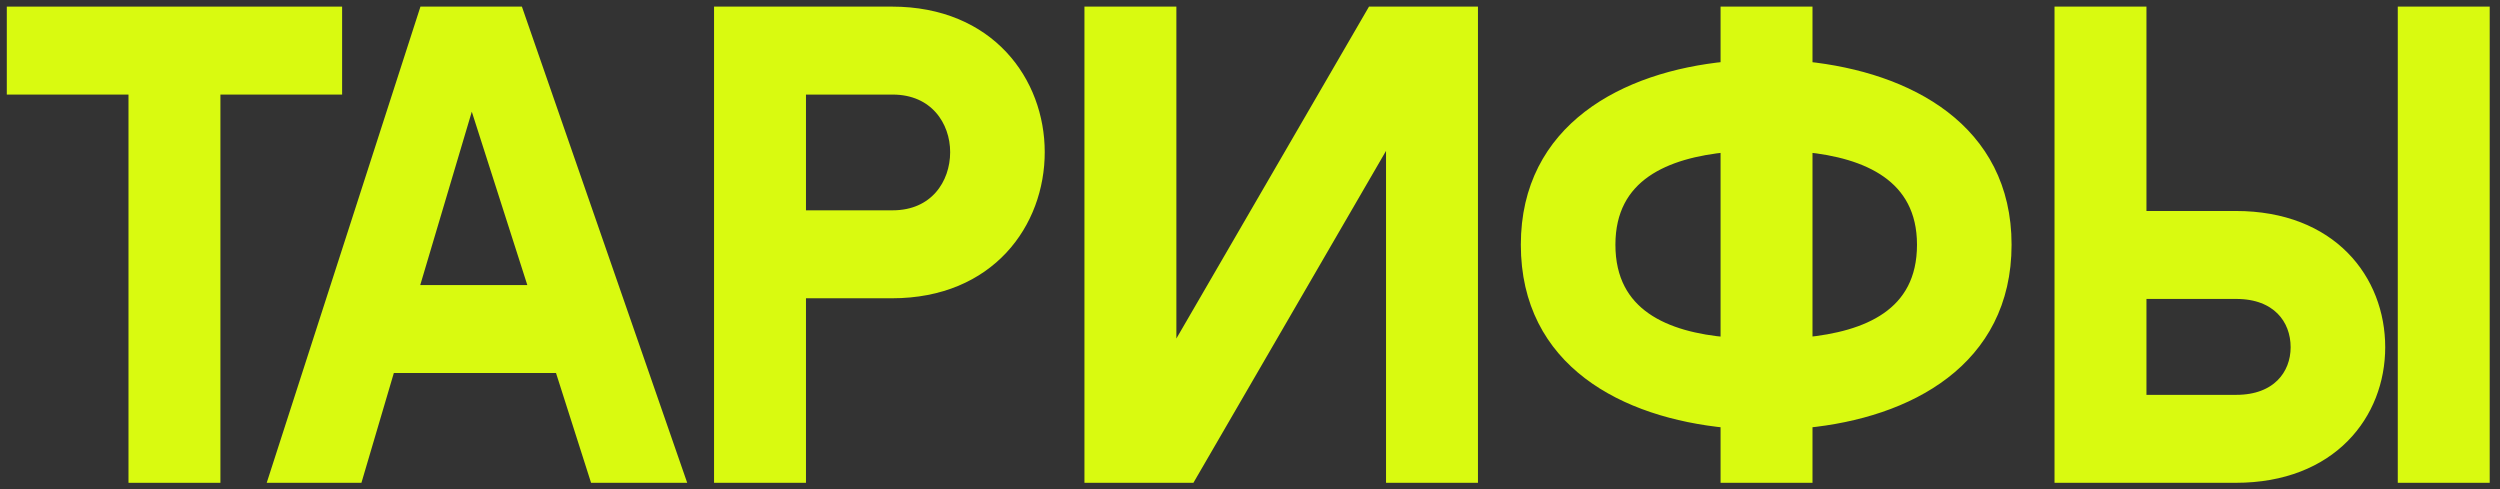
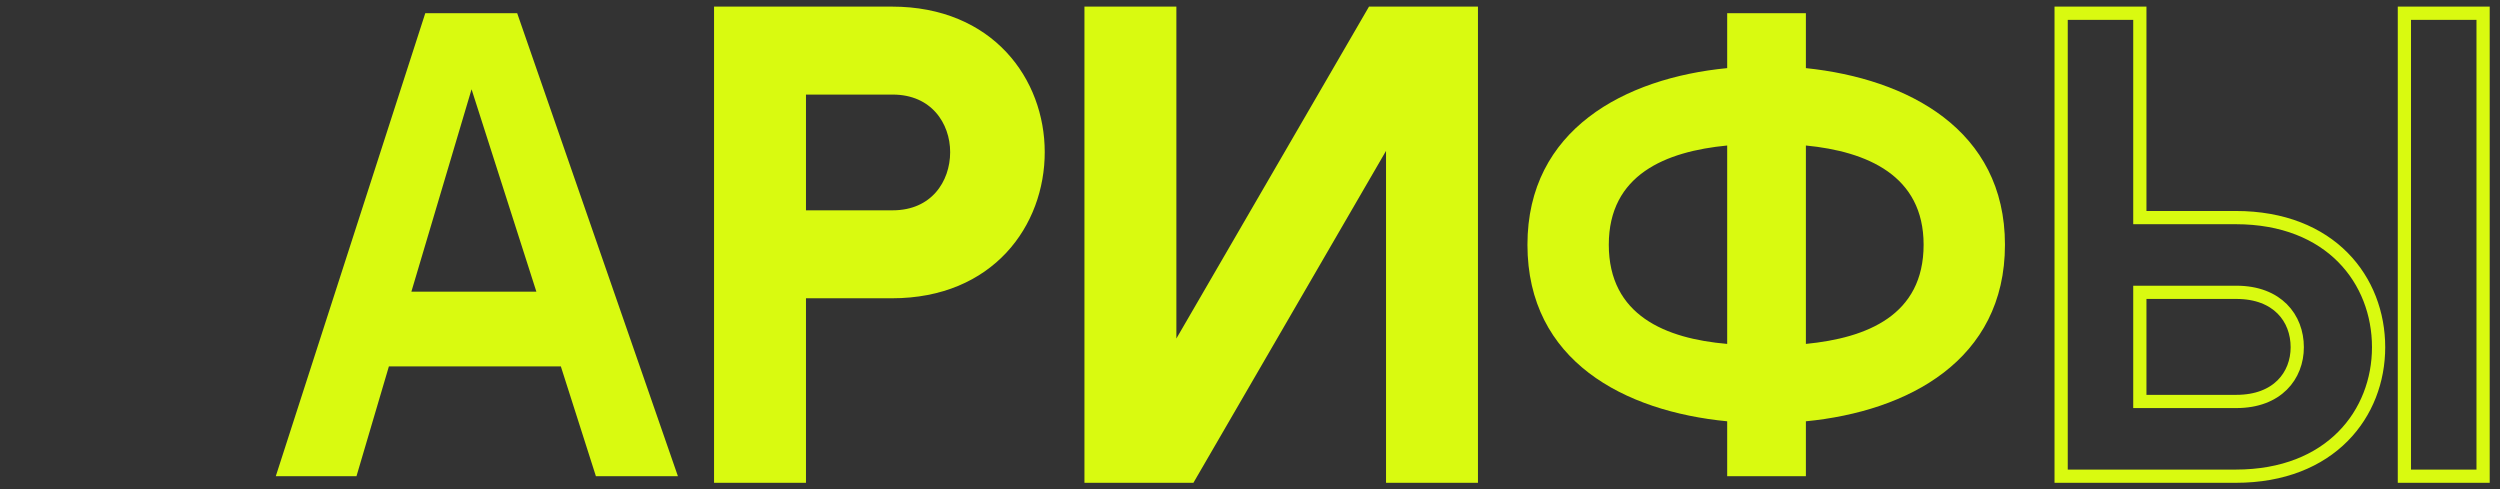
<svg xmlns="http://www.w3.org/2000/svg" width="189" height="37" viewBox="0 0 189 37" fill="none">
  <rect x="0" y="0" width="189" height="37" fill="#333333" stroke="none" />
-   <path d="M10.214 36V6.65H1.014V1H25.364V6.65H16.164V36H10.214Z" fill="#D9FA10" />
  <path d="M20.85 36L32.15 1H39.1L51.25 36H45.05L42.4 27.7H29.4L26.95 36H20.85ZM31.1 22.05H40.55L35.65 6.75L31.1 22.05Z" fill="#D9FA10" />
  <path d="M54.482 36V1H67.432C74.782 1 78.482 6.25 78.482 11.5C78.482 16.8 74.782 22.05 67.432 22.05H60.432V36H54.482ZM60.432 16.4H67.482C70.732 16.4 72.332 13.95 72.332 11.5C72.332 9.1 70.732 6.65 67.482 6.65H60.432V16.4Z" fill="#D9FA10" />
  <path d="M111.234 36H105.284V9.55L89.934 36H82.484V1H88.434V27.45L103.784 1H111.234V36Z" fill="#D9FA10" />
-   <path d="M130.575 36V31.85C122.825 31.1 115.475 27.3 115.475 18.5C115.475 9.8 122.825 5.9 130.575 5.15V1H136.525V5.15C144.225 5.95 151.575 9.8 151.575 18.5C151.575 27.25 144.225 31.1 136.525 31.85V36H130.575ZM121.625 18.5C121.625 23.85 125.925 25.6 130.575 26V11C125.925 11.45 121.625 13.2 121.625 18.5ZM136.525 26C141.125 25.55 145.425 23.85 145.425 18.5C145.425 13.25 141.125 11.45 136.525 11V26Z" fill="#D9FA10" />
-   <path d="M181.772 36V1H187.722V36H181.772ZM155.822 36V1H161.772V16.45H169.022C176.222 16.45 179.822 21.2 179.822 26.25C179.822 31.25 176.222 36 169.022 36H155.822ZM161.772 30.35H169.072C172.172 30.35 173.672 28.4 173.672 26.25C173.672 24.05 172.172 22.1 169.072 22.1H161.772V30.35Z" fill="#D9FA10" />
-   <path d="M10.214 36V6.65H1.014V1H25.364V6.65H16.164V36H10.214Z" stroke="#D9FA10" />
-   <path d="M20.85 36L32.15 1H39.1L51.25 36H45.05L42.4 27.7H29.4L26.95 36H20.85ZM31.1 22.05H40.55L35.65 6.75L31.1 22.05Z" stroke="#D9FA10" />
+   <path d="M130.575 36V31.85C122.825 31.1 115.475 27.3 115.475 18.5C115.475 9.8 122.825 5.9 130.575 5.15V1H136.525V5.15C144.225 5.95 151.575 9.8 151.575 18.5C151.575 27.25 144.225 31.1 136.525 31.85V36H130.575M121.625 18.5C121.625 23.85 125.925 25.6 130.575 26V11C125.925 11.45 121.625 13.2 121.625 18.5ZM136.525 26C141.125 25.55 145.425 23.85 145.425 18.5C145.425 13.25 141.125 11.45 136.525 11V26Z" fill="#D9FA10" />
  <path d="M54.482 36V1H67.432C74.782 1 78.482 6.25 78.482 11.5C78.482 16.8 74.782 22.05 67.432 22.05H60.432V36H54.482ZM60.432 16.4H67.482C70.732 16.4 72.332 13.95 72.332 11.5C72.332 9.1 70.732 6.65 67.482 6.65H60.432V16.4Z" stroke="#D9FA10" />
  <path d="M111.234 36H105.284V9.55L89.934 36H82.484V1H88.434V27.45L103.784 1H111.234V36Z" stroke="#D9FA10" />
-   <path d="M130.575 36V31.85C122.825 31.1 115.475 27.3 115.475 18.5C115.475 9.8 122.825 5.9 130.575 5.15V1H136.525V5.15C144.225 5.95 151.575 9.8 151.575 18.5C151.575 27.25 144.225 31.1 136.525 31.85V36H130.575ZM121.625 18.5C121.625 23.85 125.925 25.6 130.575 26V11C125.925 11.45 121.625 13.2 121.625 18.5ZM136.525 26C141.125 25.55 145.425 23.85 145.425 18.5C145.425 13.25 141.125 11.45 136.525 11V26Z" stroke="#D9FA10" />
  <path d="M181.772 36V1H187.722V36H181.772ZM155.822 36V1H161.772V16.45H169.022C176.222 16.45 179.822 21.2 179.822 26.25C179.822 31.25 176.222 36 169.022 36H155.822ZM161.772 30.35H169.072C172.172 30.35 173.672 28.4 173.672 26.25C173.672 24.05 172.172 22.1 169.072 22.1H161.772V30.35Z" stroke="#D9FA10" />
</svg>